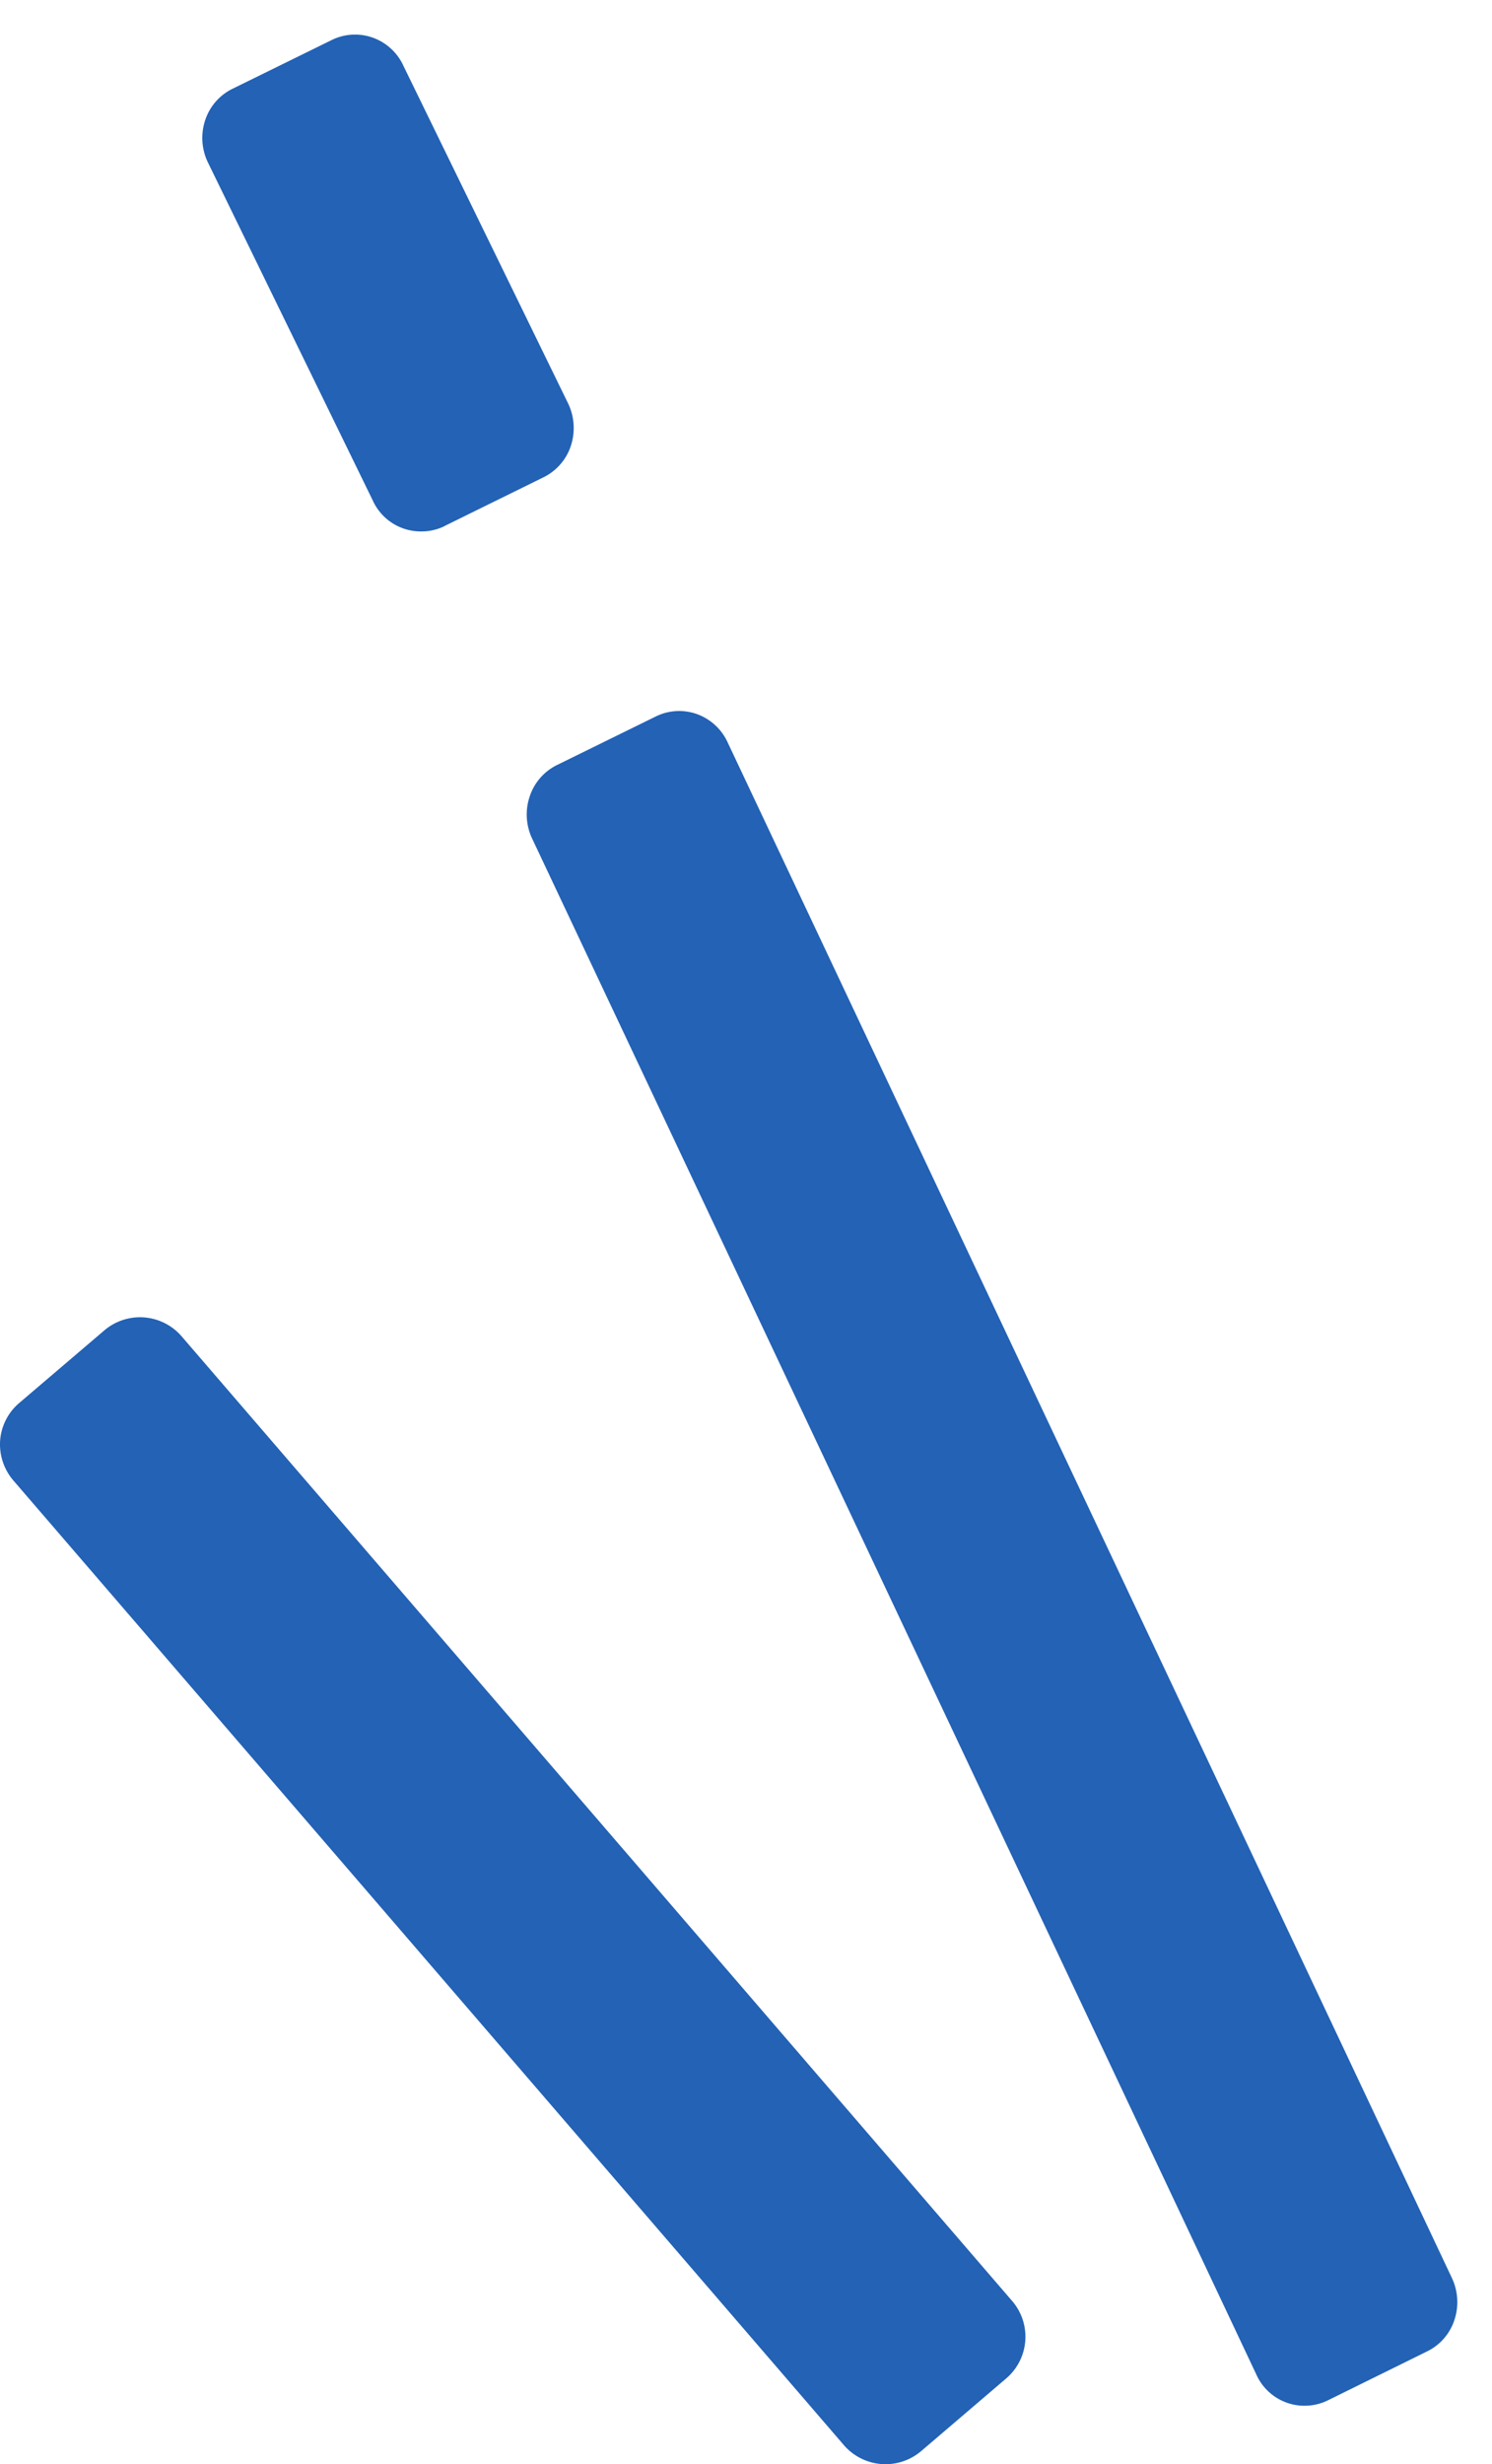
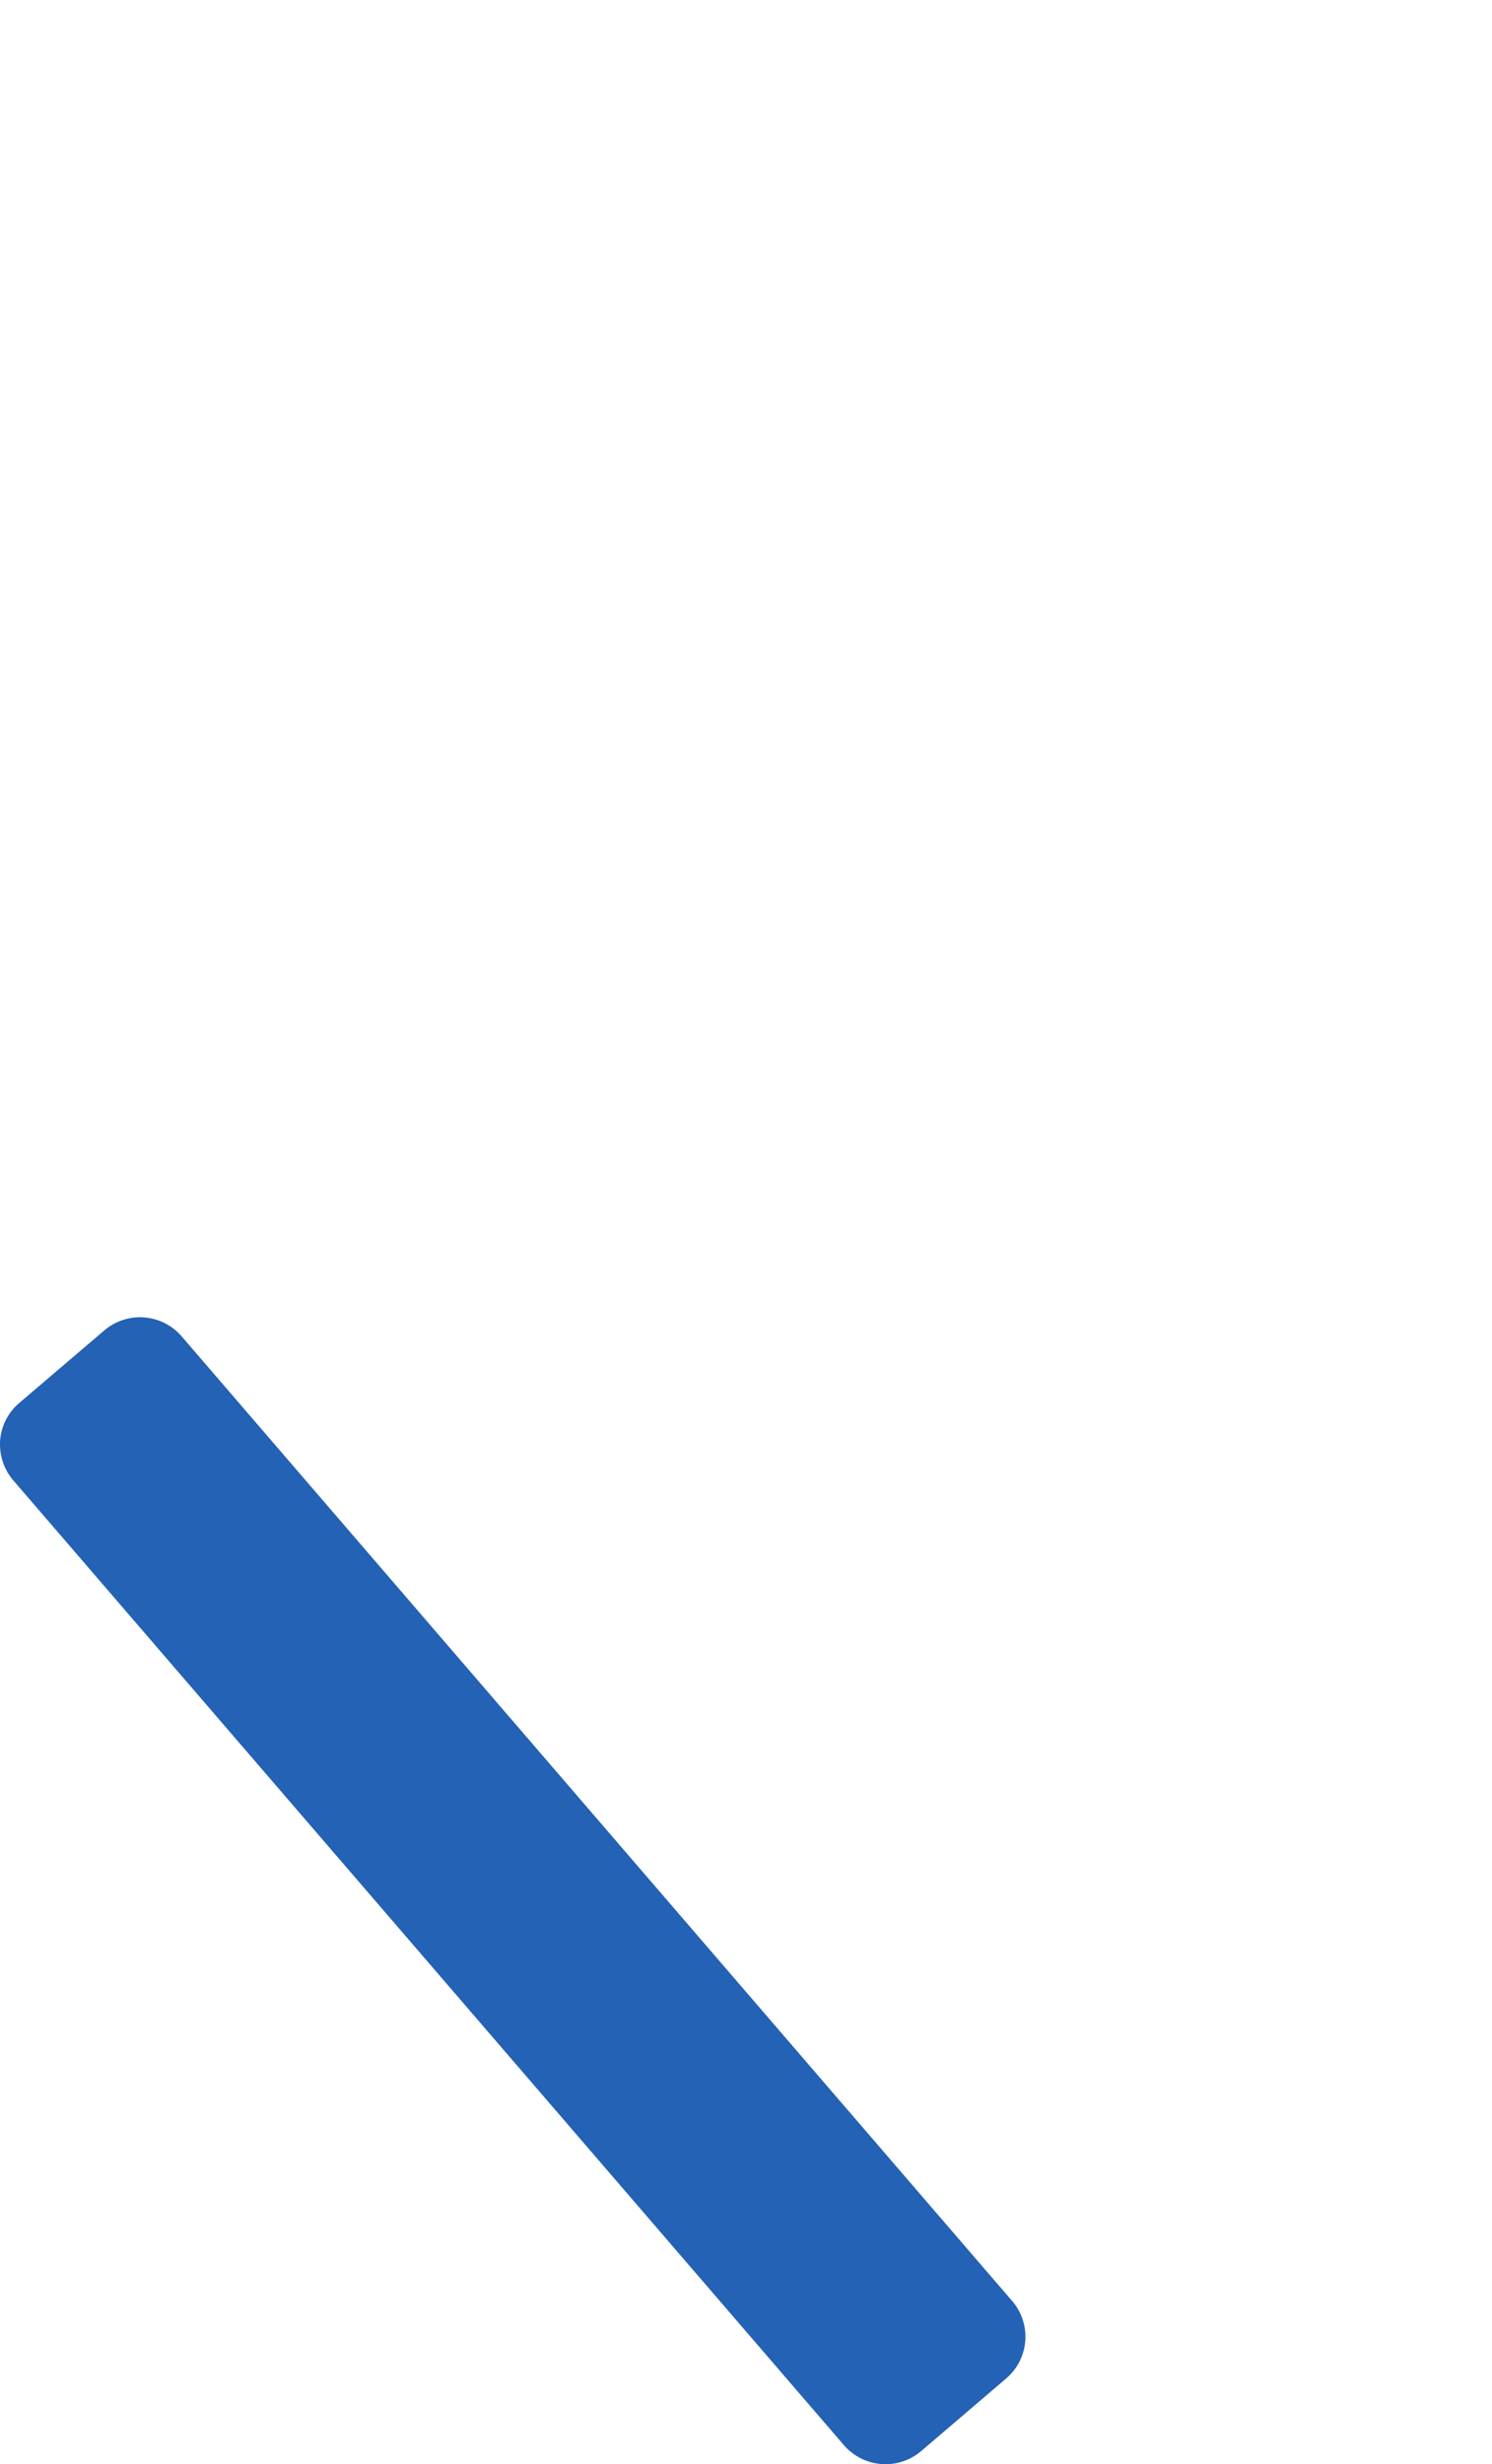
<svg xmlns="http://www.w3.org/2000/svg" width="21.503" height="35.5" viewBox="0 0 21.503 35.5">
  <g id="img_01_pc" transform="translate(0 0.5)">
    <g id="グループ_29201" data-name="グループ 29201">
-       <path id="合体_33" data-name="合体 33" d="M1.862.078.441.779a.767.767,0,0,0-.4.45.816.816,0,0,0,.031.605L10.513,23.963a.776.776,0,0,0,.441.407.761.761,0,0,0,.591-.032l1.425-.7a.774.774,0,0,0,.395-.451.812.812,0,0,0-.032-.605L2.894.451A.76.76,0,0,0,2.2,0,.76.76,0,0,0,1.862.078Zm12.735,27-1.422.7a.774.774,0,0,0-.4.45.821.821,0,0,0,.031.605l2.379,4.875a.77.77,0,0,0,.441.407.759.759,0,0,0,.59-.032l1.425-.7a.772.772,0,0,0,.4-.451.812.812,0,0,0-.033-.605l-2.378-4.874a.76.76,0,0,0-.7-.451A.758.758,0,0,0,14.6,27.075Z" transform="translate(21 34.158) rotate(180)" fill="#2362b5" stroke="rgba(0,0,0,0)" stroke-miterlimit="10" stroke-width="1" />
      <g id="グループ_29223" data-name="グループ 29223" transform="translate(0 18.477)">
        <path id="パス_36673" data-name="パス 36673" d="M5.83,12.781a.793.793,0,0,0-1.111-.089l-1.23,1.049a.787.787,0,0,0-.275.537.8.8,0,0,0,.187.575l11.972,13.9a.793.793,0,0,0,1.113.089l1.228-1.049a.789.789,0,0,0,.089-1.111Z" transform="translate(-3.212 -12.506)" fill="#2362b5" />
      </g>
    </g>
  </g>
</svg>